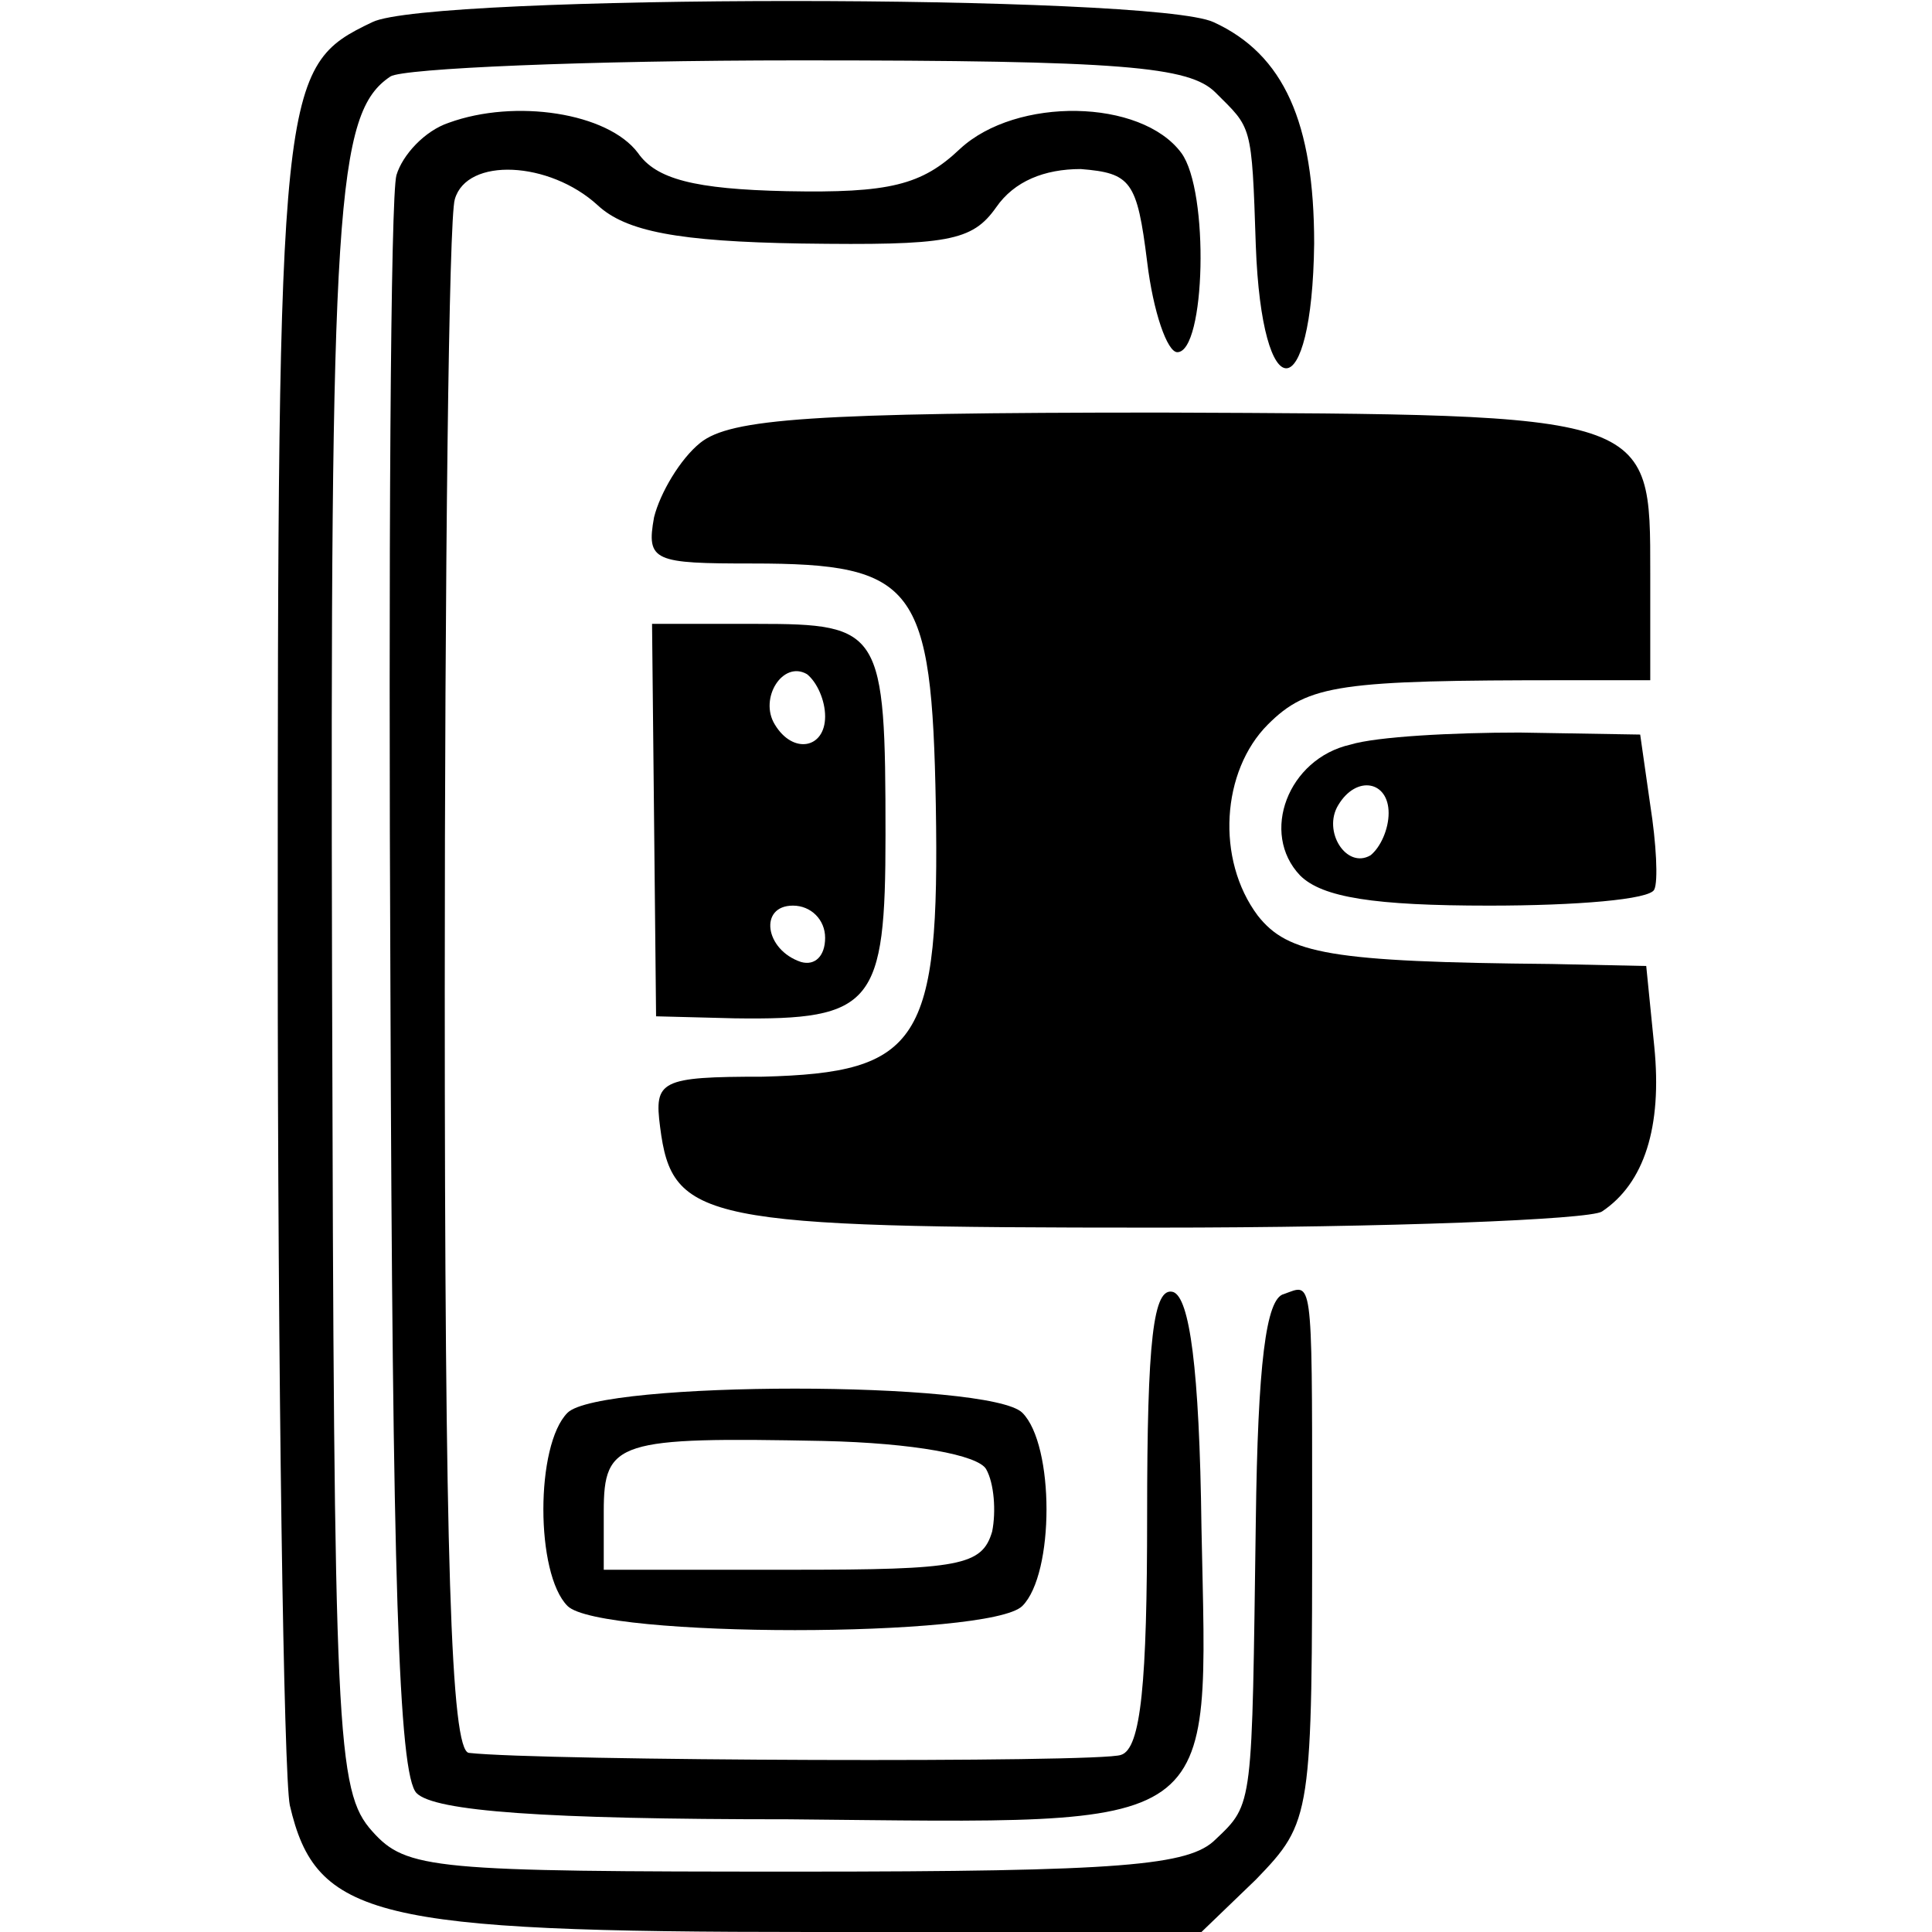
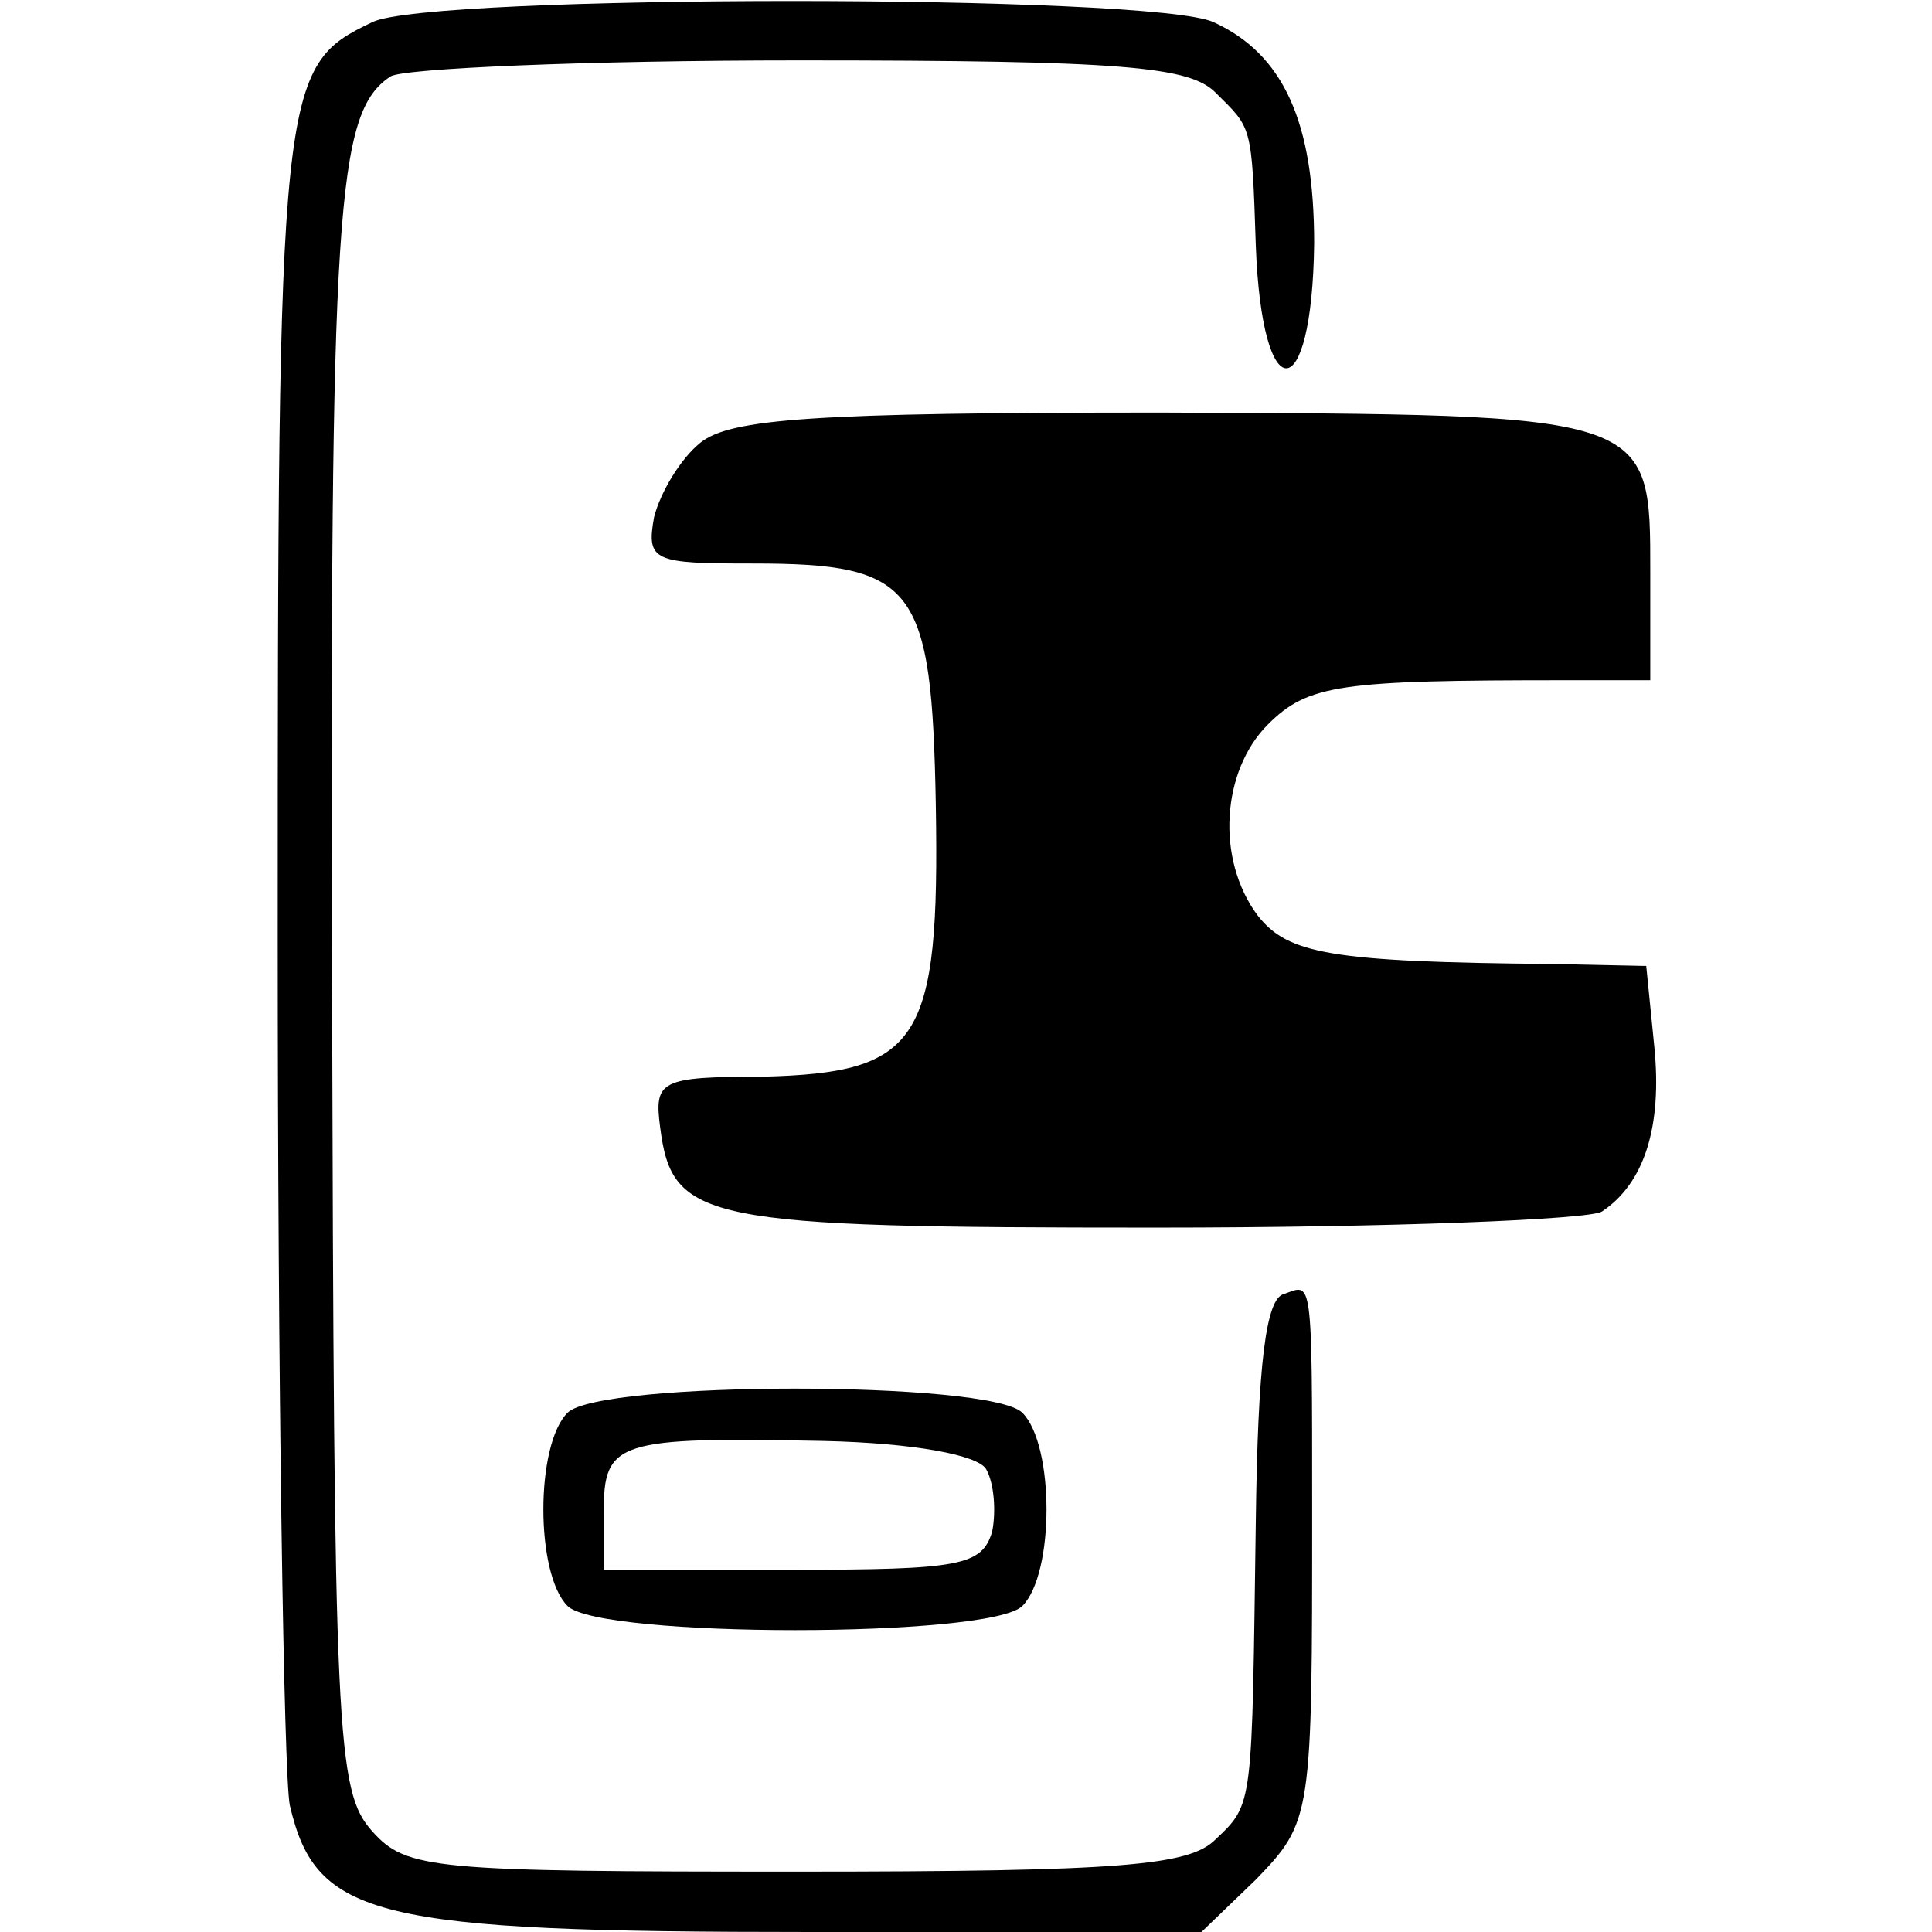
<svg xmlns="http://www.w3.org/2000/svg" version="1.0" width="96pt" height="96pt" viewBox="0 0 96 96" preserveAspectRatio="xMidYMid meet">
  <g transform="translate(0,96) scale(0.1,-0.1)" fill="#000000" stroke="none">
    <path d="M185 949 c-46 -22 -47 -29 -47 -454 0 -222 3 -417 6 -432 13 -56 42 -63 259 -63 l194 0 27 26 c28 29 28 31 28 184 0 118 0 112 -14 107 -9 -2 -13 -35 -14 -113 -2 -142 -1 -140 -20 -158 -13 -13 -46 -16 -208 -16 -181 0 -194 1 -211 20 -18 20 -19 47 -20 423 -1 385 2 431 29 449 6 4 97 8 203 8 161 0 194 -3 207 -16 18 -18 18 -15 20 -76 3 -82 28 -81 29 1 0 60 -15 94 -50 110 -30 14 -390 14 -418 0z" />
-     <path d="M223 899 c-12 -4 -23 -16 -26 -26 -3 -10 -4 -192 -3 -405 1 -291 4 -390 13 -399 9 -9 63 -13 185 -13 218 -2 208 -9 205 145 -1 80 -6 114 -14 117 -10 3 -13 -24 -13 -111 0 -83 -3 -116 -13 -119 -10 -4 -289 -3 -324 1 -9 1 -12 96 -12 379 0 207 2 384 5 393 6 21 47 19 71 -3 14 -13 40 -18 101 -19 73 -1 85 1 97 18 9 13 24 19 42 19 25 -2 28 -6 33 -46 3 -25 10 -45 15 -45 14 0 16 80 2 99 -20 27 -82 28 -110 2 -19 -18 -35 -22 -86 -21 -46 1 -65 6 -74 19 -15 20 -61 27 -94 15z" />
-     <path d="M348 740 c-10 -8 -20 -25 -23 -37 -4 -22 0 -23 49 -23 81 0 89 -11 91 -120 2 -118 -8 -133 -86 -135 -51 0 -54 -2 -51 -25 6 -47 21 -50 246 -50 116 0 216 4 222 8 21 14 30 42 26 82 l-4 40 -47 1 c-110 1 -131 5 -146 24 -21 28 -18 72 5 95 20 20 36 22 148 22 l42 0 0 53 c0 80 2 79 -243 80 -173 0 -214 -3 -229 -15z" />
-     <path d="M325 553 l1 -98 39 -1 c69 -1 75 7 75 91 0 102 -2 105 -64 105 l-52 0 1 -97z m85 51 c0 -16 -16 -19 -25 -4 -8 13 4 32 16 25 5 -4 9 -13 9 -21z m0 -110 c0 -9 -5 -14 -12 -12 -18 6 -21 28 -4 28 9 0 16 -7 16 -16z" />
-     <path d="M671 590 c-31 -7 -45 -44 -25 -65 11 -11 37 -15 94 -15 43 0 80 3 82 8 2 4 1 23 -2 42 l-5 35 -60 1 c-33 0 -71 -2 -84 -6z m19 -34 c0 -8 -4 -17 -9 -21 -12 -7 -24 12 -16 25 9 15 25 12 25 -4z" />
+     <path d="M348 740 c-10 -8 -20 -25 -23 -37 -4 -22 0 -23 49 -23 81 0 89 -11 91 -120 2 -118 -8 -133 -86 -135 -51 0 -54 -2 -51 -25 6 -47 21 -50 246 -50 116 0 216 4 222 8 21 14 30 42 26 82 l-4 40 -47 1 c-110 1 -131 5 -146 24 -21 28 -18 72 5 95 20 20 36 22 148 22 l42 0 0 53 c0 80 2 79 -243 80 -173 0 -214 -3 -229 -15" />
    <path d="M282 258 c-16 -16 -16 -80 0 -96 16 -16 210 -16 226 0 16 16 16 80 0 96 -16 16 -210 16 -226 0z m208 -28 c4 -7 5 -21 3 -31 -5 -17 -16 -19 -99 -19 l-94 0 0 29 c0 35 7 37 109 35 45 -1 77 -7 81 -14z" />
  </g>
</svg>